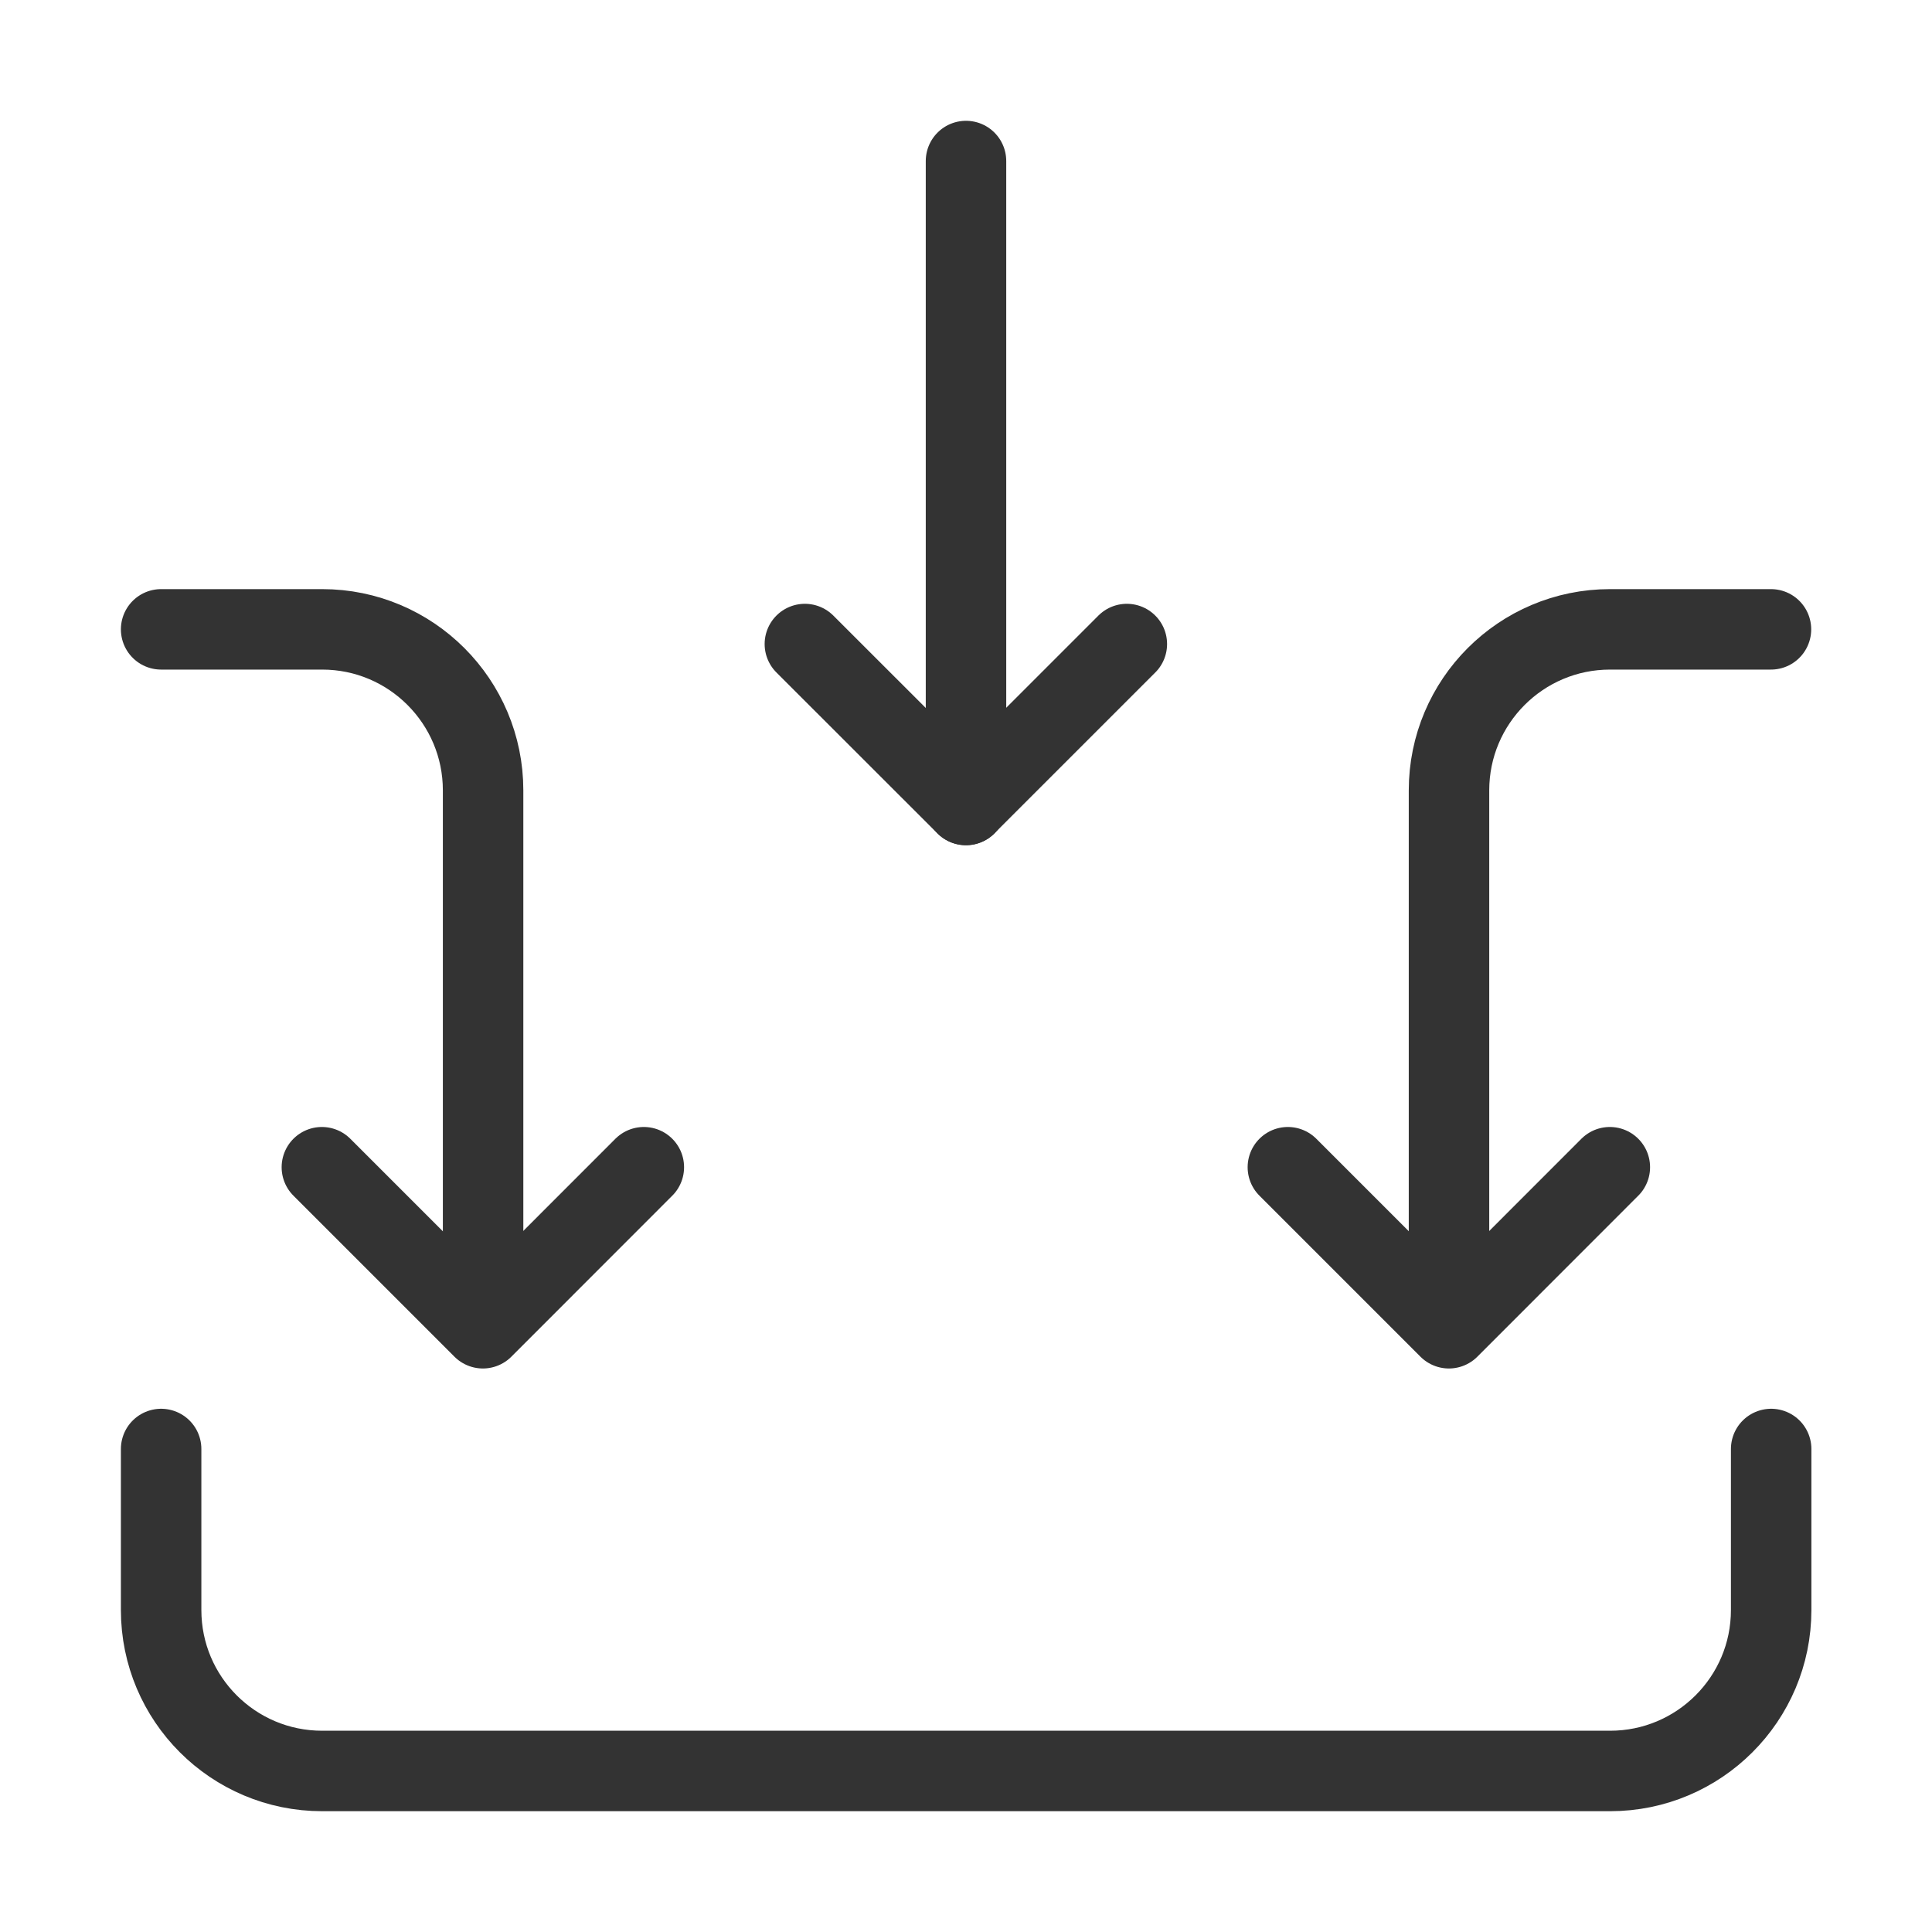
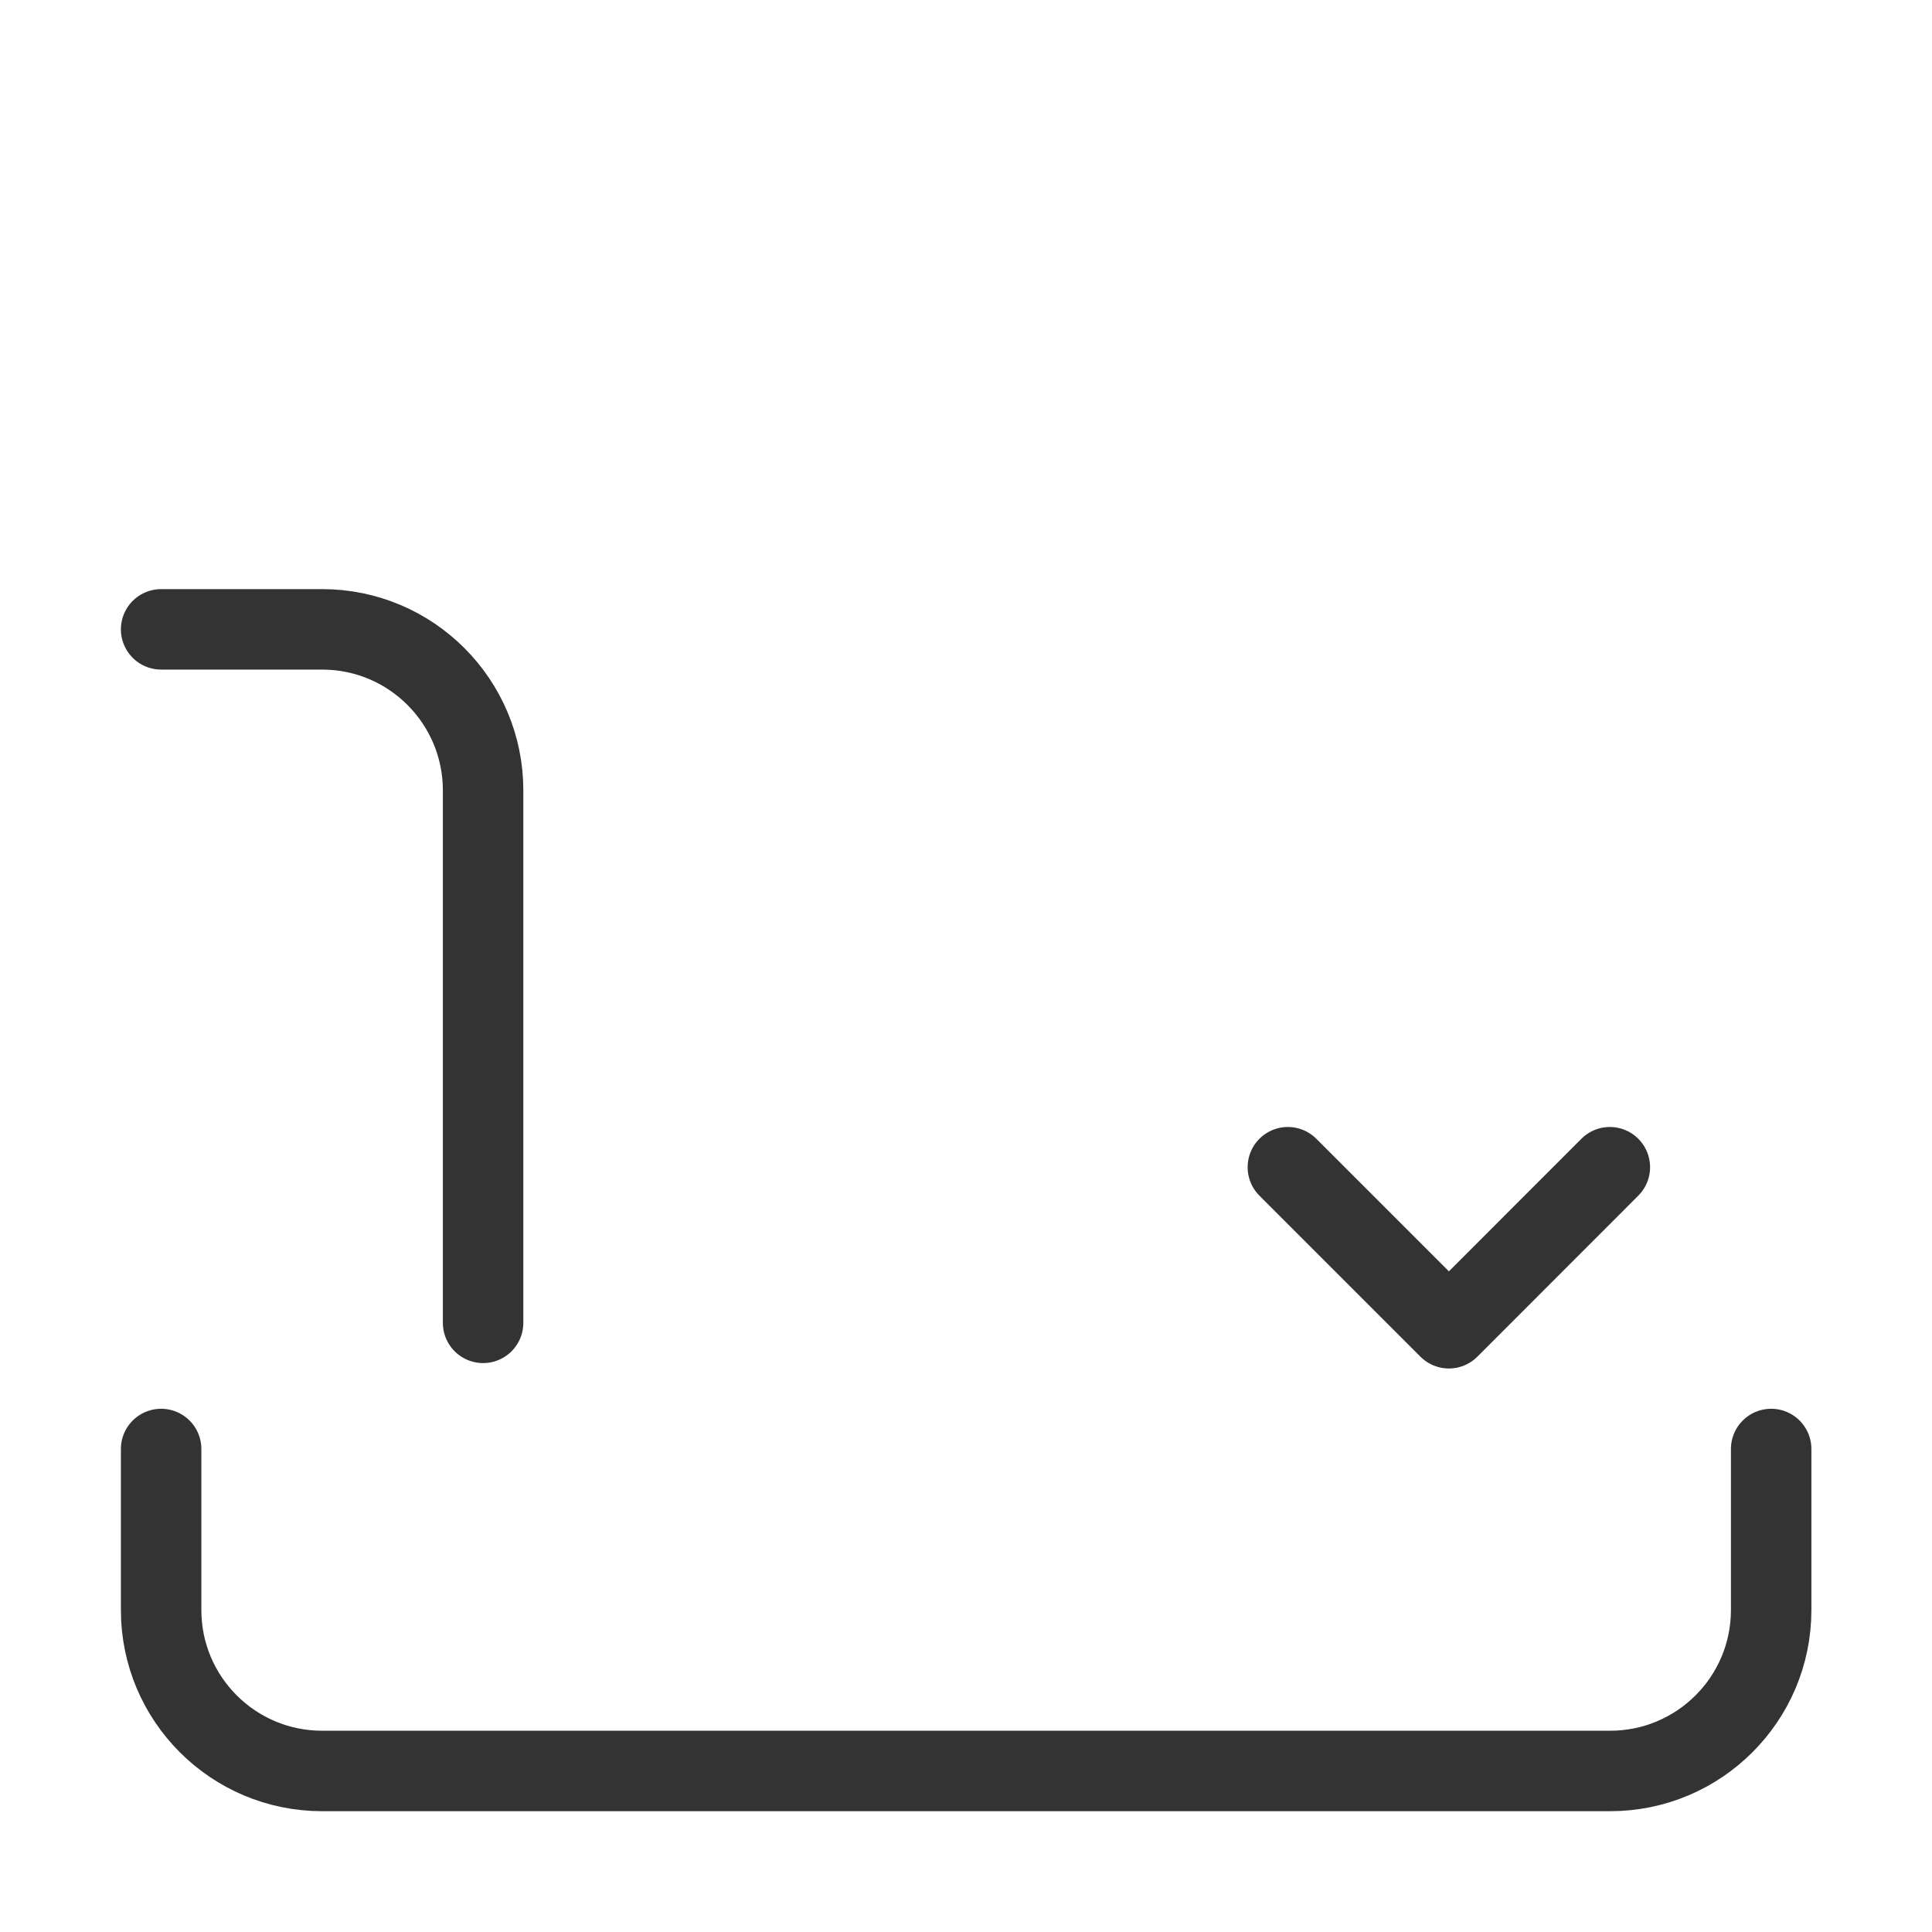
<svg xmlns="http://www.w3.org/2000/svg" width="20" height="20" viewBox="0 0 20 20" fill="none">
-   <path d="M8.332 6.667L9.999 8.333L11.665 6.667" stroke="#333333" stroke-width="0.833" stroke-linecap="round" stroke-linejoin="round" />
  <path d="M13.332 12.083L14.999 13.75L16.665 12.083" stroke="#333333" stroke-width="0.833" stroke-linecap="round" stroke-linejoin="round" />
-   <path d="M3.332 12.083L4.999 13.75L6.665 12.083" stroke="#333333" stroke-width="0.833" stroke-linecap="round" stroke-linejoin="round" />
-   <path d="M10 8.333V1.667" stroke="#333333" stroke-width="0.833" stroke-linecap="round" stroke-linejoin="round" />
-   <path d="M15 13.694V8.182C15 7.262 15.746 6.515 16.667 6.515H18.333" stroke="#333333" stroke-width="0.833" stroke-linecap="round" stroke-linejoin="round" />
  <path d="M5.001 13.694V8.182C5.001 7.262 4.255 6.515 3.335 6.515H1.668" stroke="#333333" stroke-width="0.833" stroke-linecap="round" stroke-linejoin="round" />
  <path d="M1.668 15V16.667C1.668 17.587 2.414 18.333 3.335 18.333H16.668C17.588 18.333 18.335 17.587 18.335 16.667V15" stroke="#333333" stroke-width="0.833" stroke-linecap="round" stroke-linejoin="round" />
</svg>